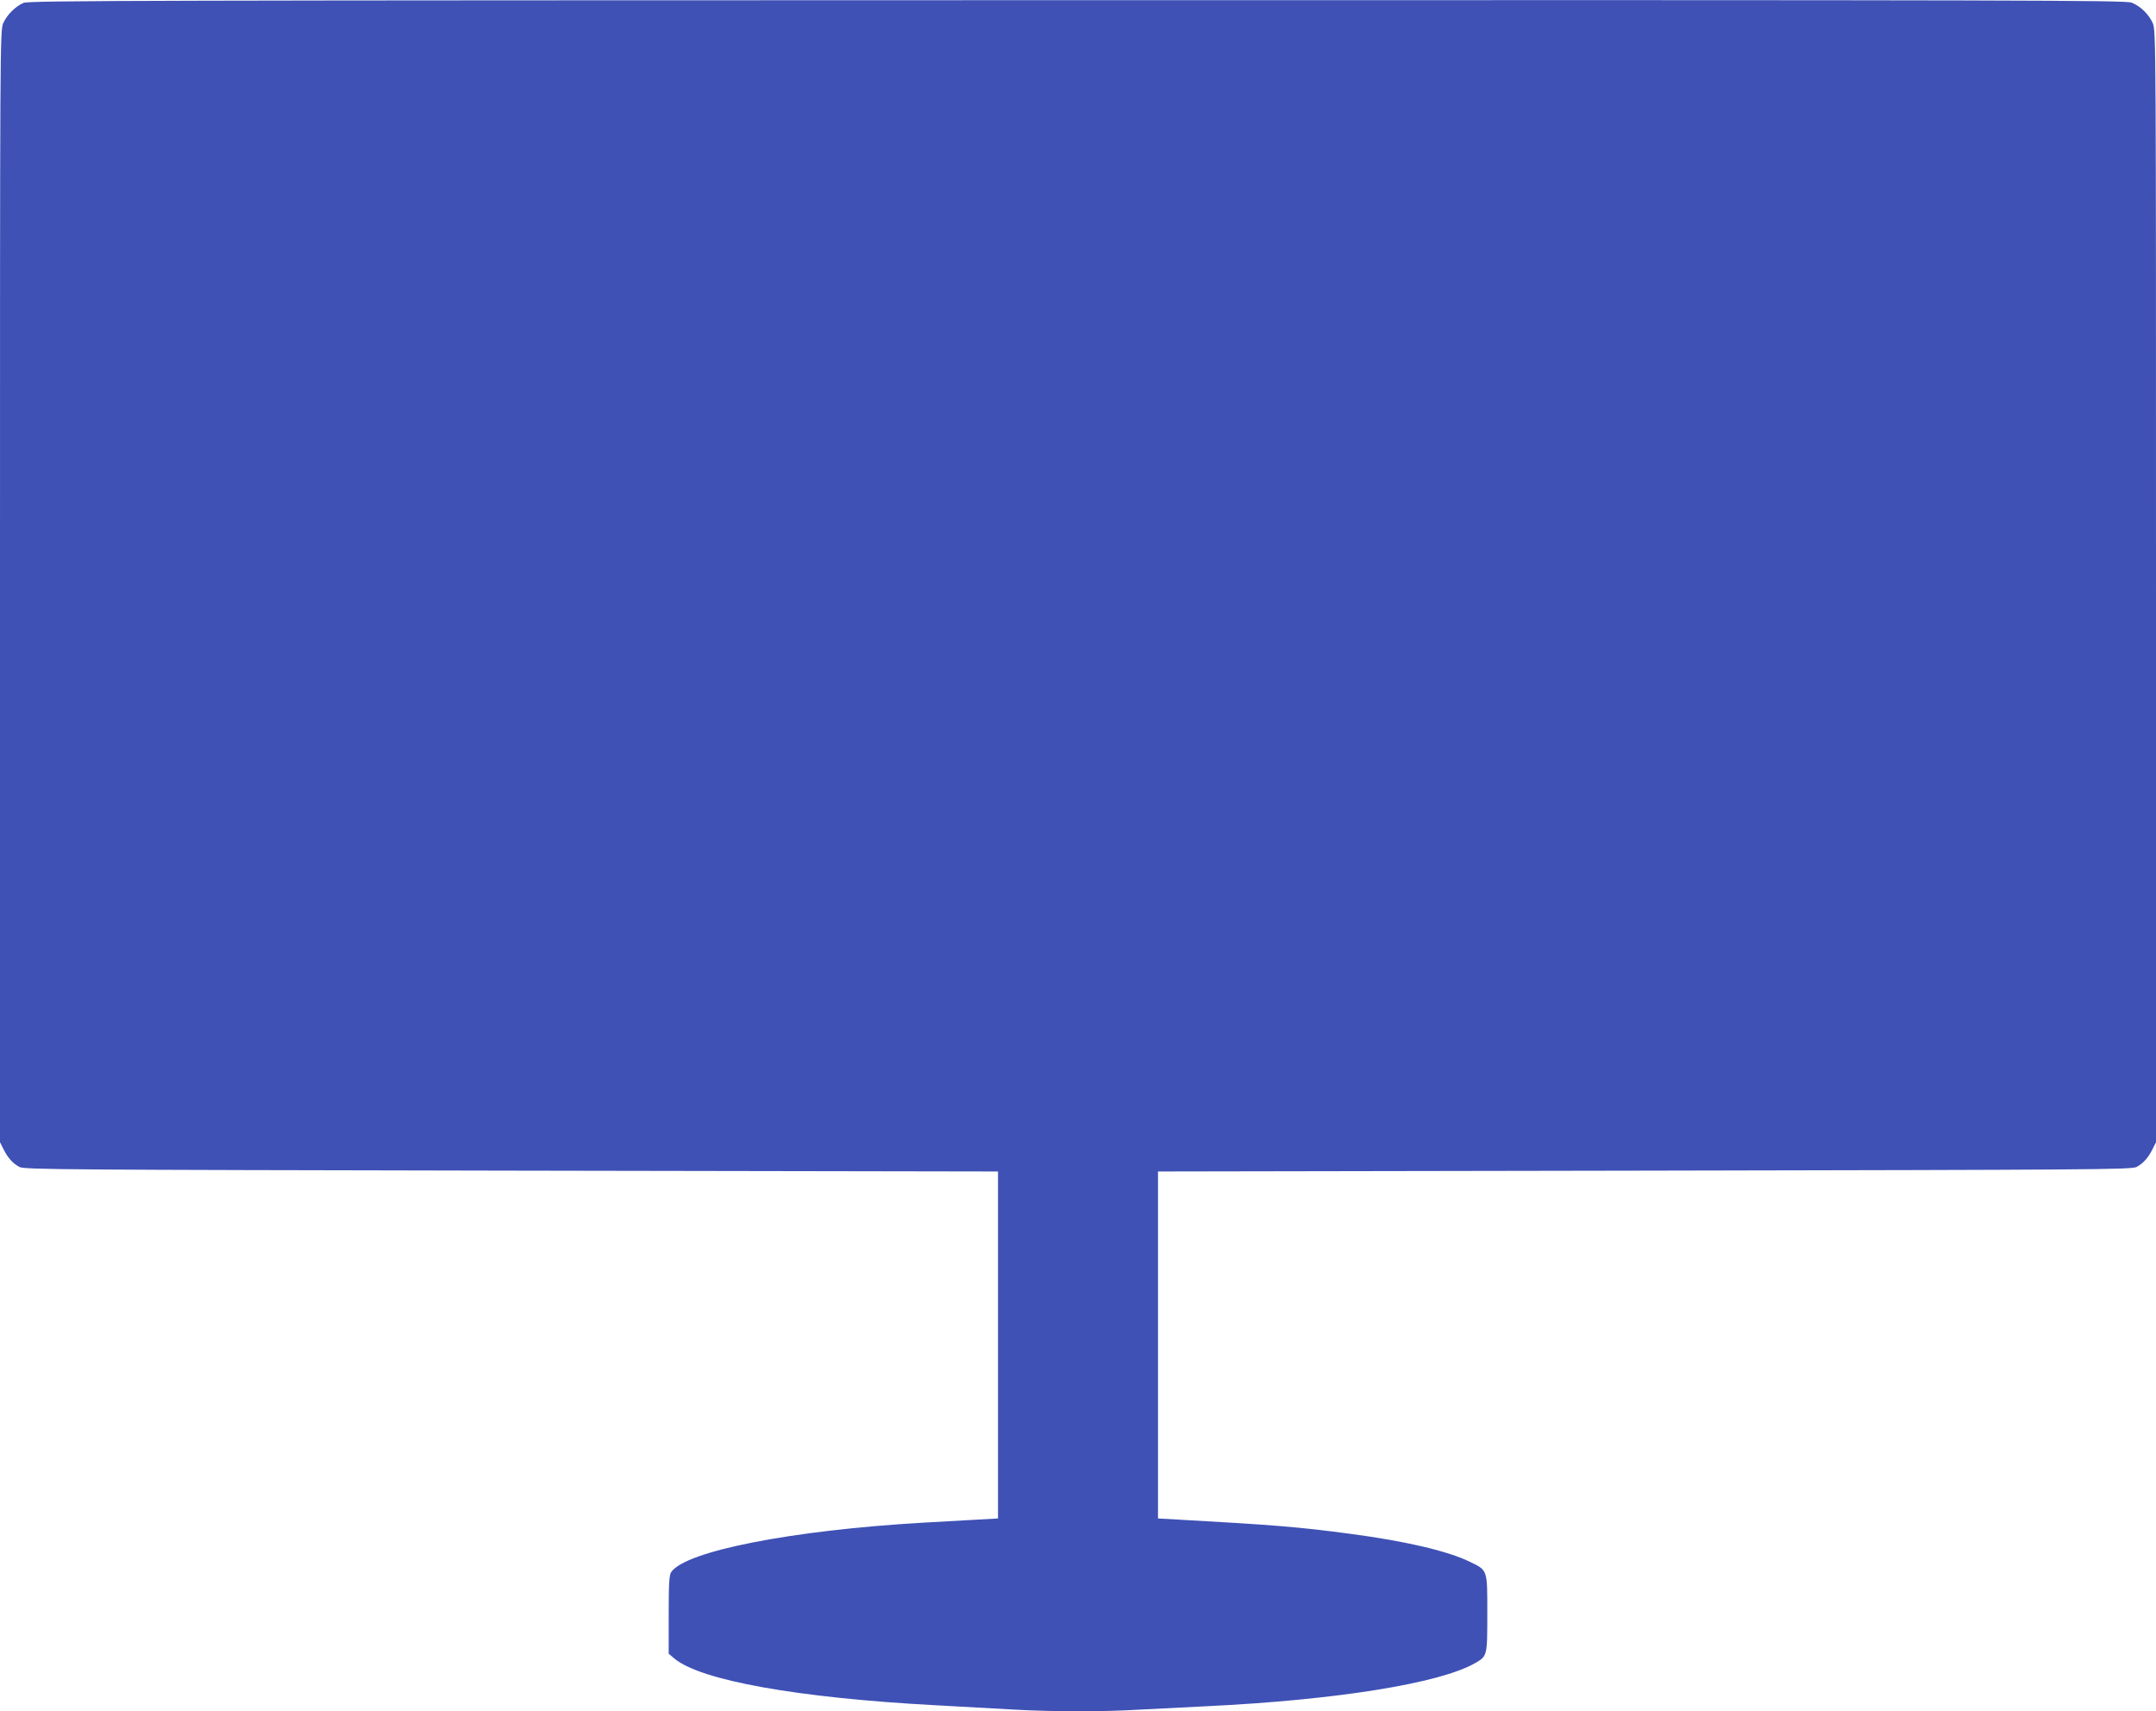
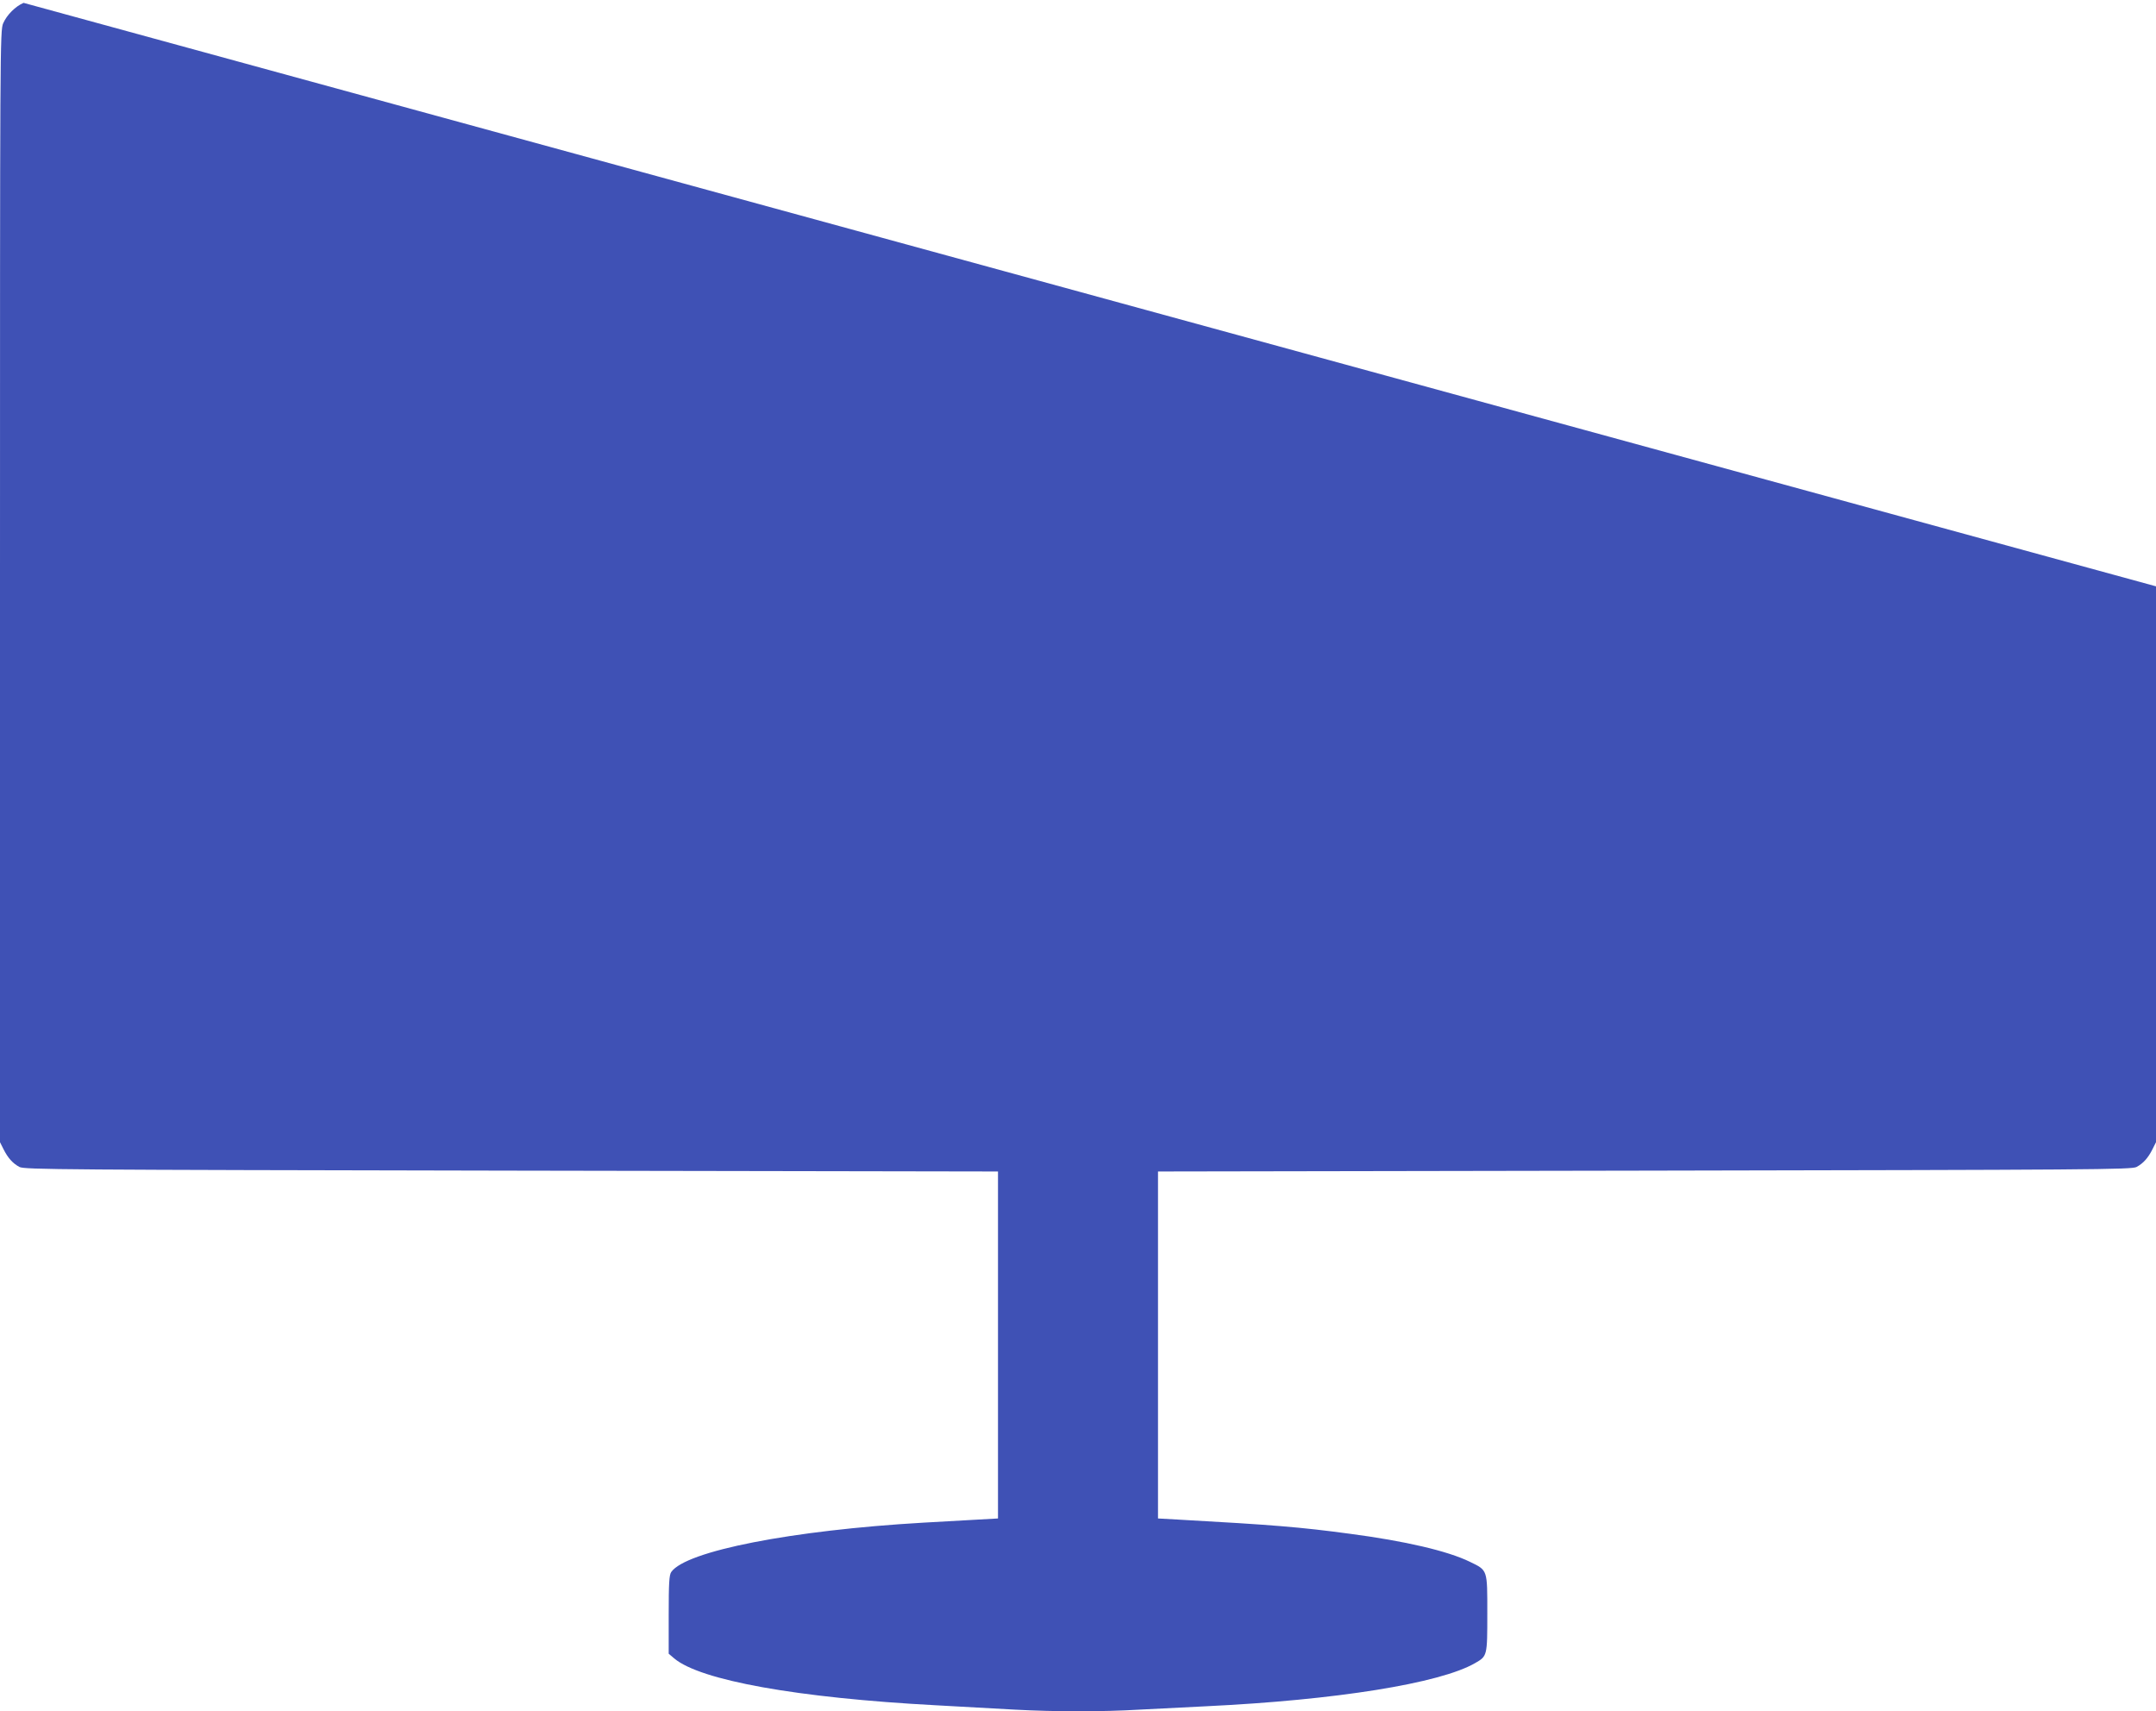
<svg xmlns="http://www.w3.org/2000/svg" version="1.0" width="1280pt" height="1016pt" viewBox="0 0 1280 1016" preserveAspectRatio="xMidYMid meet">
  <g transform="translate(0,1016) scale(0.1,-0.1)" fill="#3f51b5" stroke="none">
-     <path d="M140 10143 c-49 -21 -99 -71 -121 -121 -19 -43 -19 -130 -19 -3343 l0 -3300 21 -42 c26 -52 55 -84 94 -105 28 -16 255 -17 2920 -22 l2890 -5 0 -1030 0 -1030 -125 -7 c-69 -4 -213 -12 -320 -18 -777 -45 -1408 -168 -1495 -293 -12 -18 -15 -65 -15 -253 l0 -232 33 -28 c154 -130 729 -234 1552 -278 154 -9 366 -20 470 -26 240 -13 521 -13 740 0 94 5 271 14 395 20 772 37 1389 136 1597 256 73 42 73 41 73 295 0 263 3 255 -104 307 -131 64 -384 123 -711 166 -297 40 -459 53 -1015 84 l-125 7 0 1030 0 1030 2890 5 c2665 5 2892 6 2920 22 39 21 68 53 94 105 l21 42 0 3300 c0 3213 0 3300 -19 3343 -23 52 -72 101 -125 122 -35 15 -594 16 -6260 15 -5509 -1 -6225 -2 -6256 -16z" />
+     <path d="M140 10143 c-49 -21 -99 -71 -121 -121 -19 -43 -19 -130 -19 -3343 l0 -3300 21 -42 c26 -52 55 -84 94 -105 28 -16 255 -17 2920 -22 l2890 -5 0 -1030 0 -1030 -125 -7 c-69 -4 -213 -12 -320 -18 -777 -45 -1408 -168 -1495 -293 -12 -18 -15 -65 -15 -253 l0 -232 33 -28 c154 -130 729 -234 1552 -278 154 -9 366 -20 470 -26 240 -13 521 -13 740 0 94 5 271 14 395 20 772 37 1389 136 1597 256 73 42 73 41 73 295 0 263 3 255 -104 307 -131 64 -384 123 -711 166 -297 40 -459 53 -1015 84 l-125 7 0 1030 0 1030 2890 5 c2665 5 2892 6 2920 22 39 21 68 53 94 105 l21 42 0 3300 z" />
  </g>
</svg>